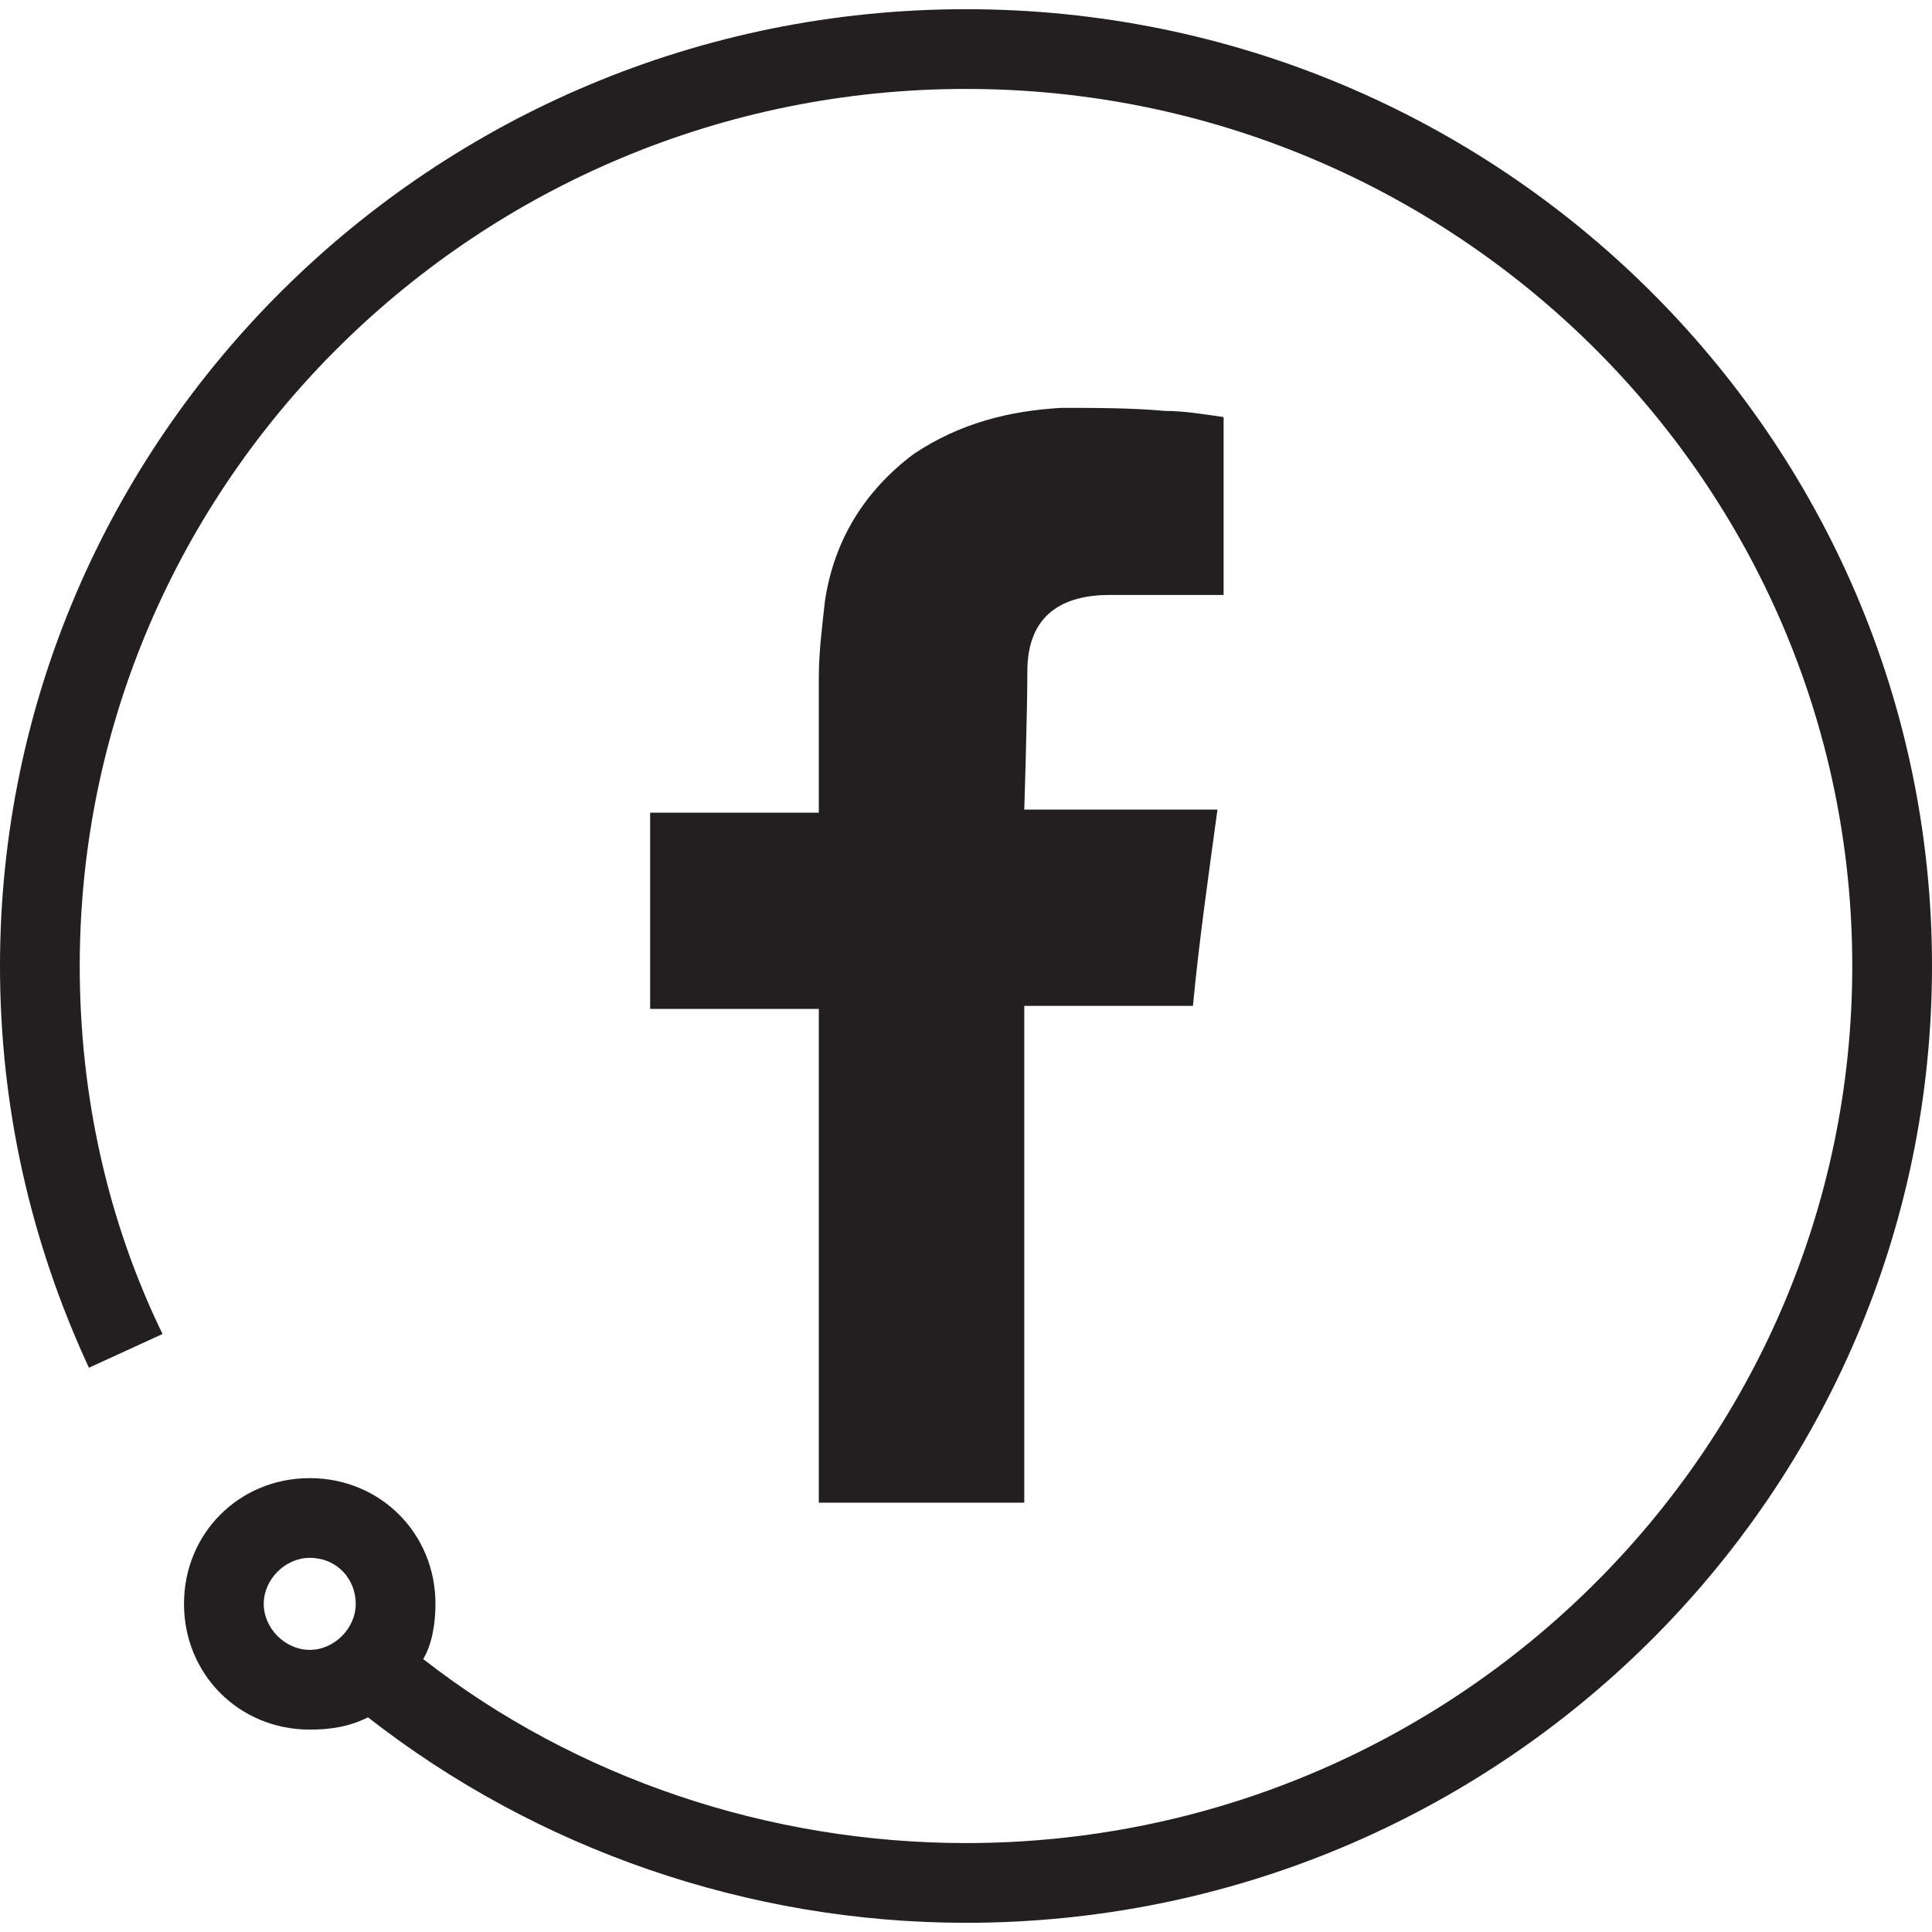
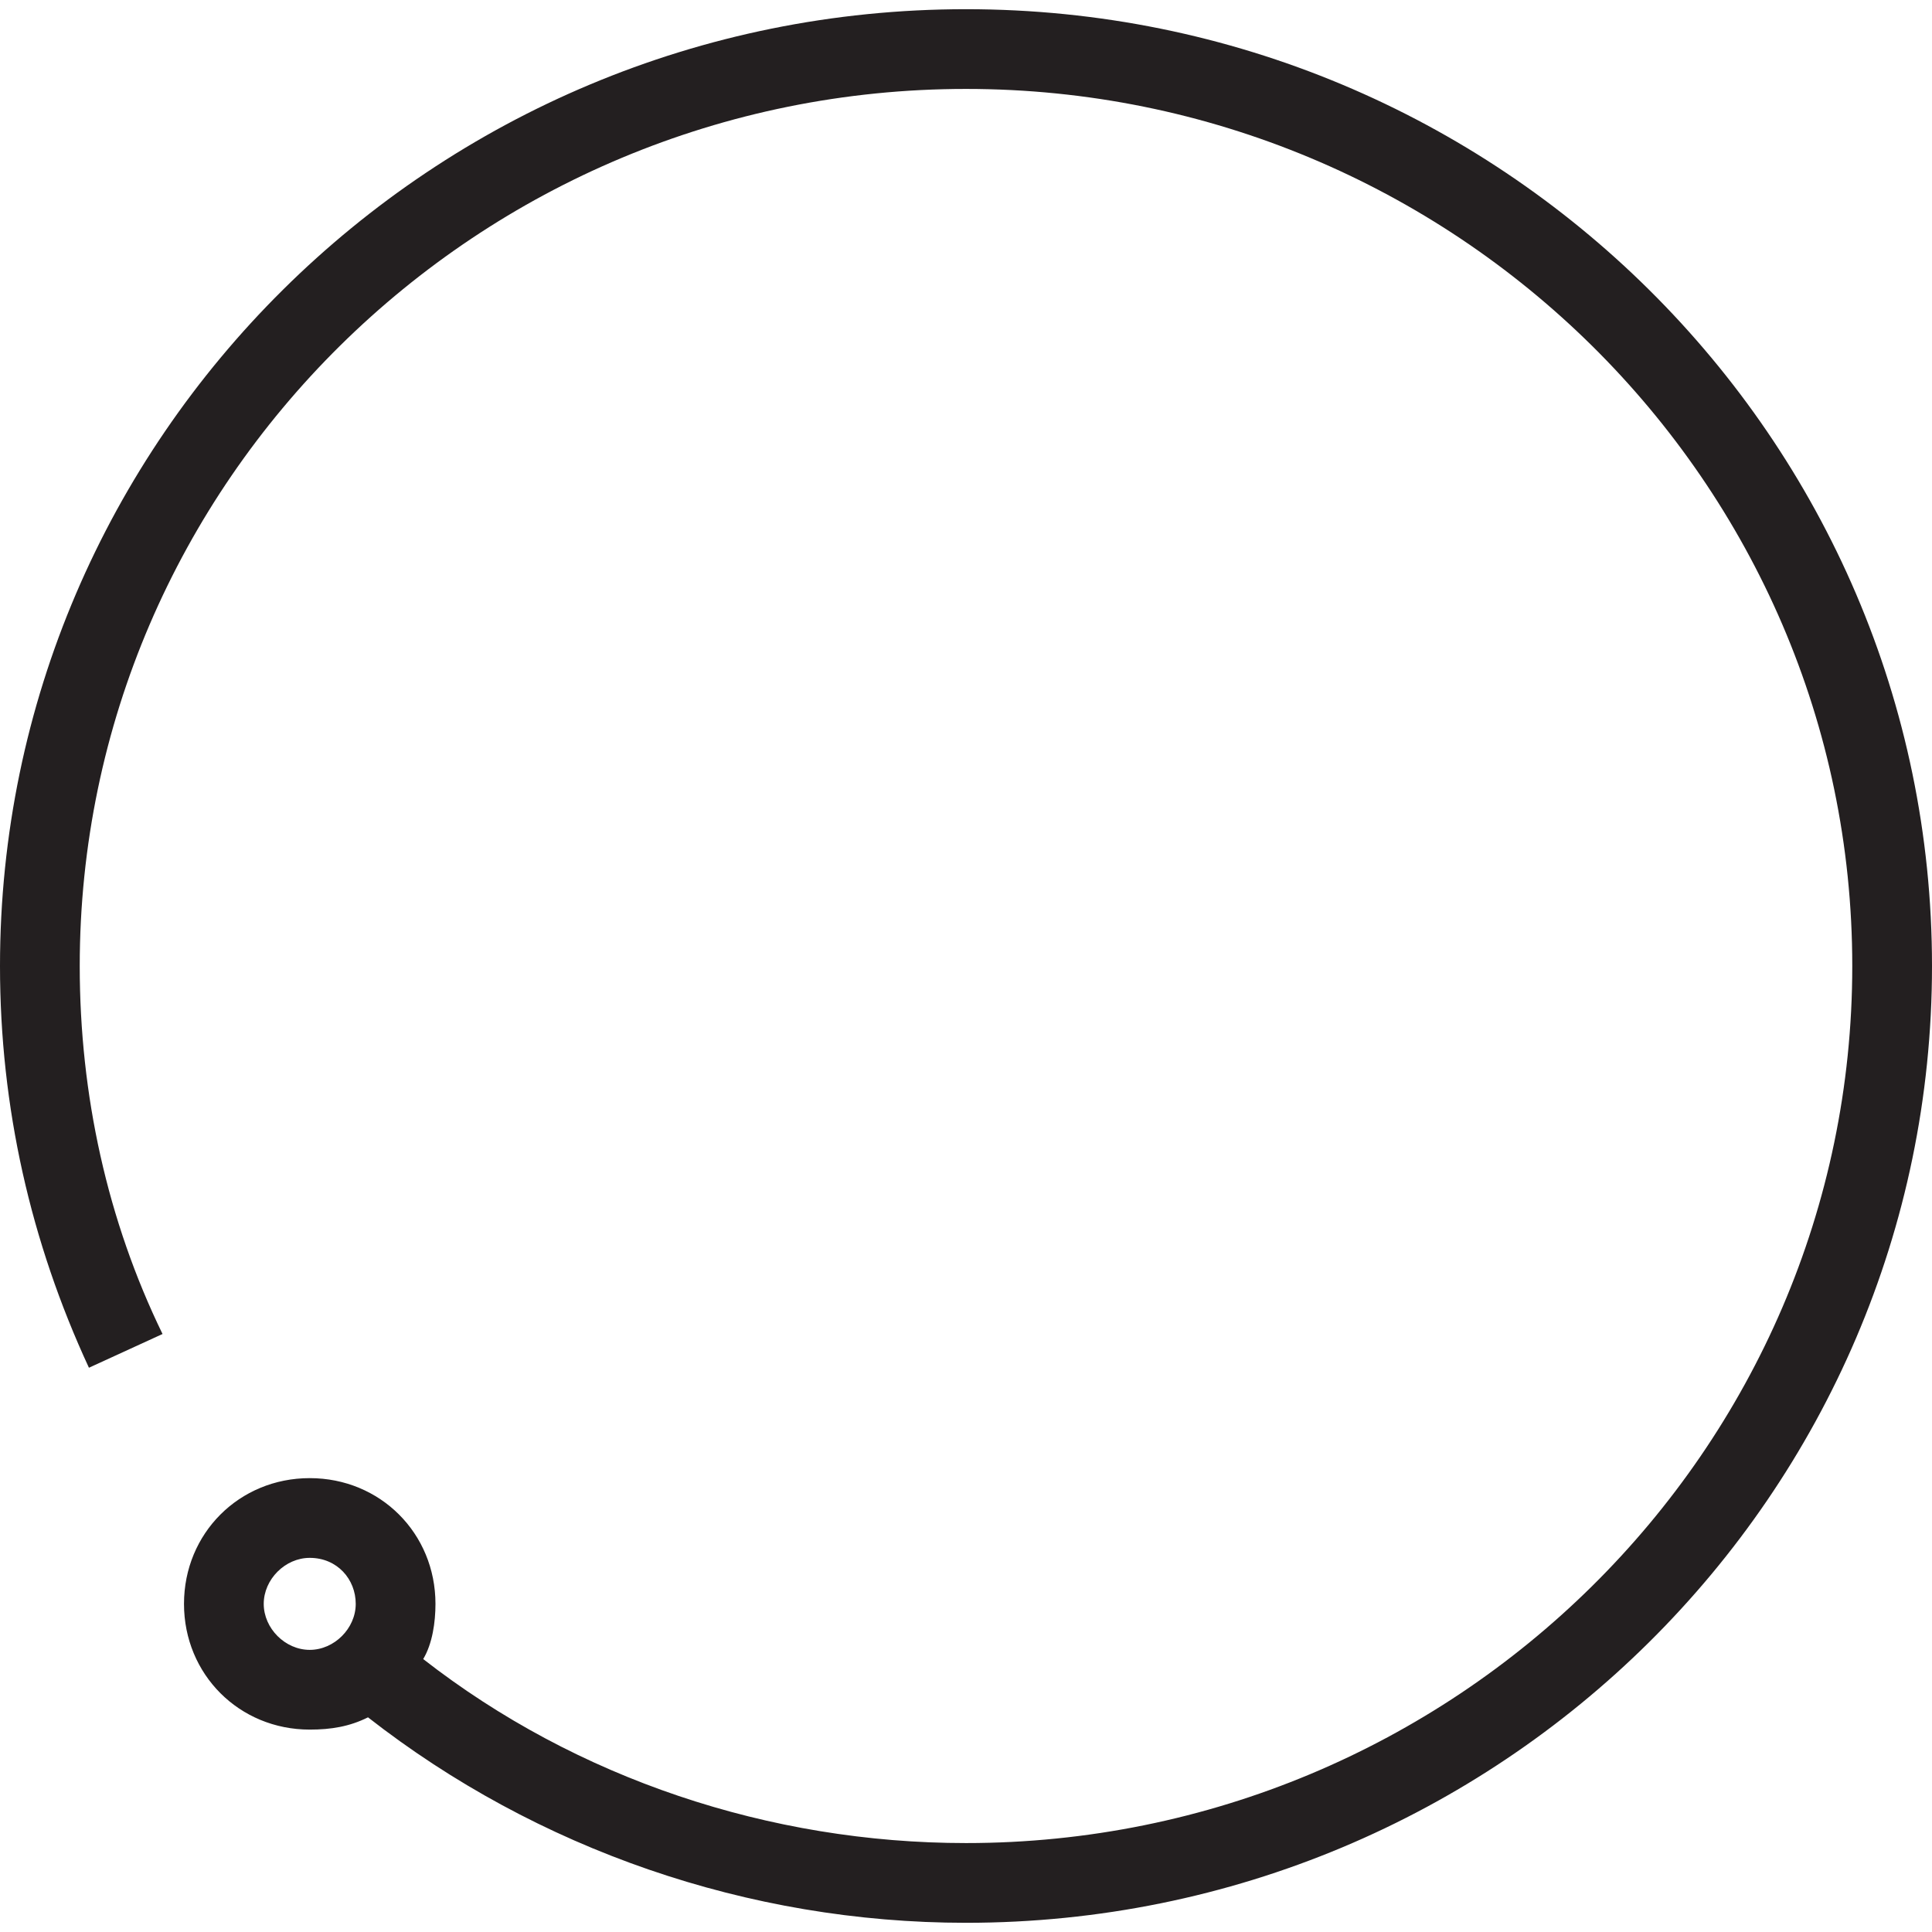
<svg xmlns="http://www.w3.org/2000/svg" version="1.1" id="Capa_1" x="0px" y="0px" viewBox="0 0 63 63" style="enable-background:new 0 0 63 63;" xml:space="preserve">
  <style type="text/css">
	.st0{fill:#231F20;}
</style>
  <g>
    <path class="st0" d="M31.5,62.7c-7.1,0-14-2.4-19.5-6.7c-0.6,0.3-1.2,0.4-1.9,0.4c-2.3,0-4.1-1.8-4.1-4.1c0-2.3,1.8-4.1,4.1-4.1   c2.3,0,4.1,1.8,4.1,4.1c0,0.6-0.1,1.3-0.4,1.8c5,3.9,11.3,6,17.7,6c15.9,0,28.9-12.8,28.9-28.6c0-15.8-13-28.6-28.9-28.6   C15.6,2.9,2.6,15.7,2.6,31.5c0,4.2,0.9,8.3,2.7,12l-2.4,1.1C1,40.5,0,36.1,0,31.5C0,14.3,14.1,0.3,31.5,0.3   c17.4,0,31.5,14,31.5,31.2C63,48.7,48.9,62.7,31.5,62.7 M10.1,50.8c-0.8,0-1.5,0.7-1.5,1.5c0,0.8,0.7,1.5,1.5,1.5   c0.8,0,1.5-0.7,1.5-1.5C11.6,51.5,11,50.8,10.1,50.8" />
-     <path class="st0" d="M40,19.4h-0.5c-1.1,0-2.2,0-3.3,0c-1.5,0-2.7,0.6-2.7,2.5c0,1.4-0.1,4.5-0.1,4.5h5.1h1.2   c-0.3,2.2-0.6,4.3-0.8,6.4h-5.5V49h-6.7V32.9h-5.5v-6.4h5.5V26c0-1.3,0-2.6,0-3.9c0-0.8,0.1-1.6,0.2-2.5c0.3-2,1.3-3.6,2.9-4.8   c1.5-1,3.1-1.4,4.8-1.5c1.1,0,2.3,0,3.4,0.1c0.6,0,1.2,0.1,1.9,0.2V19.4z" />
  </g>
</svg>